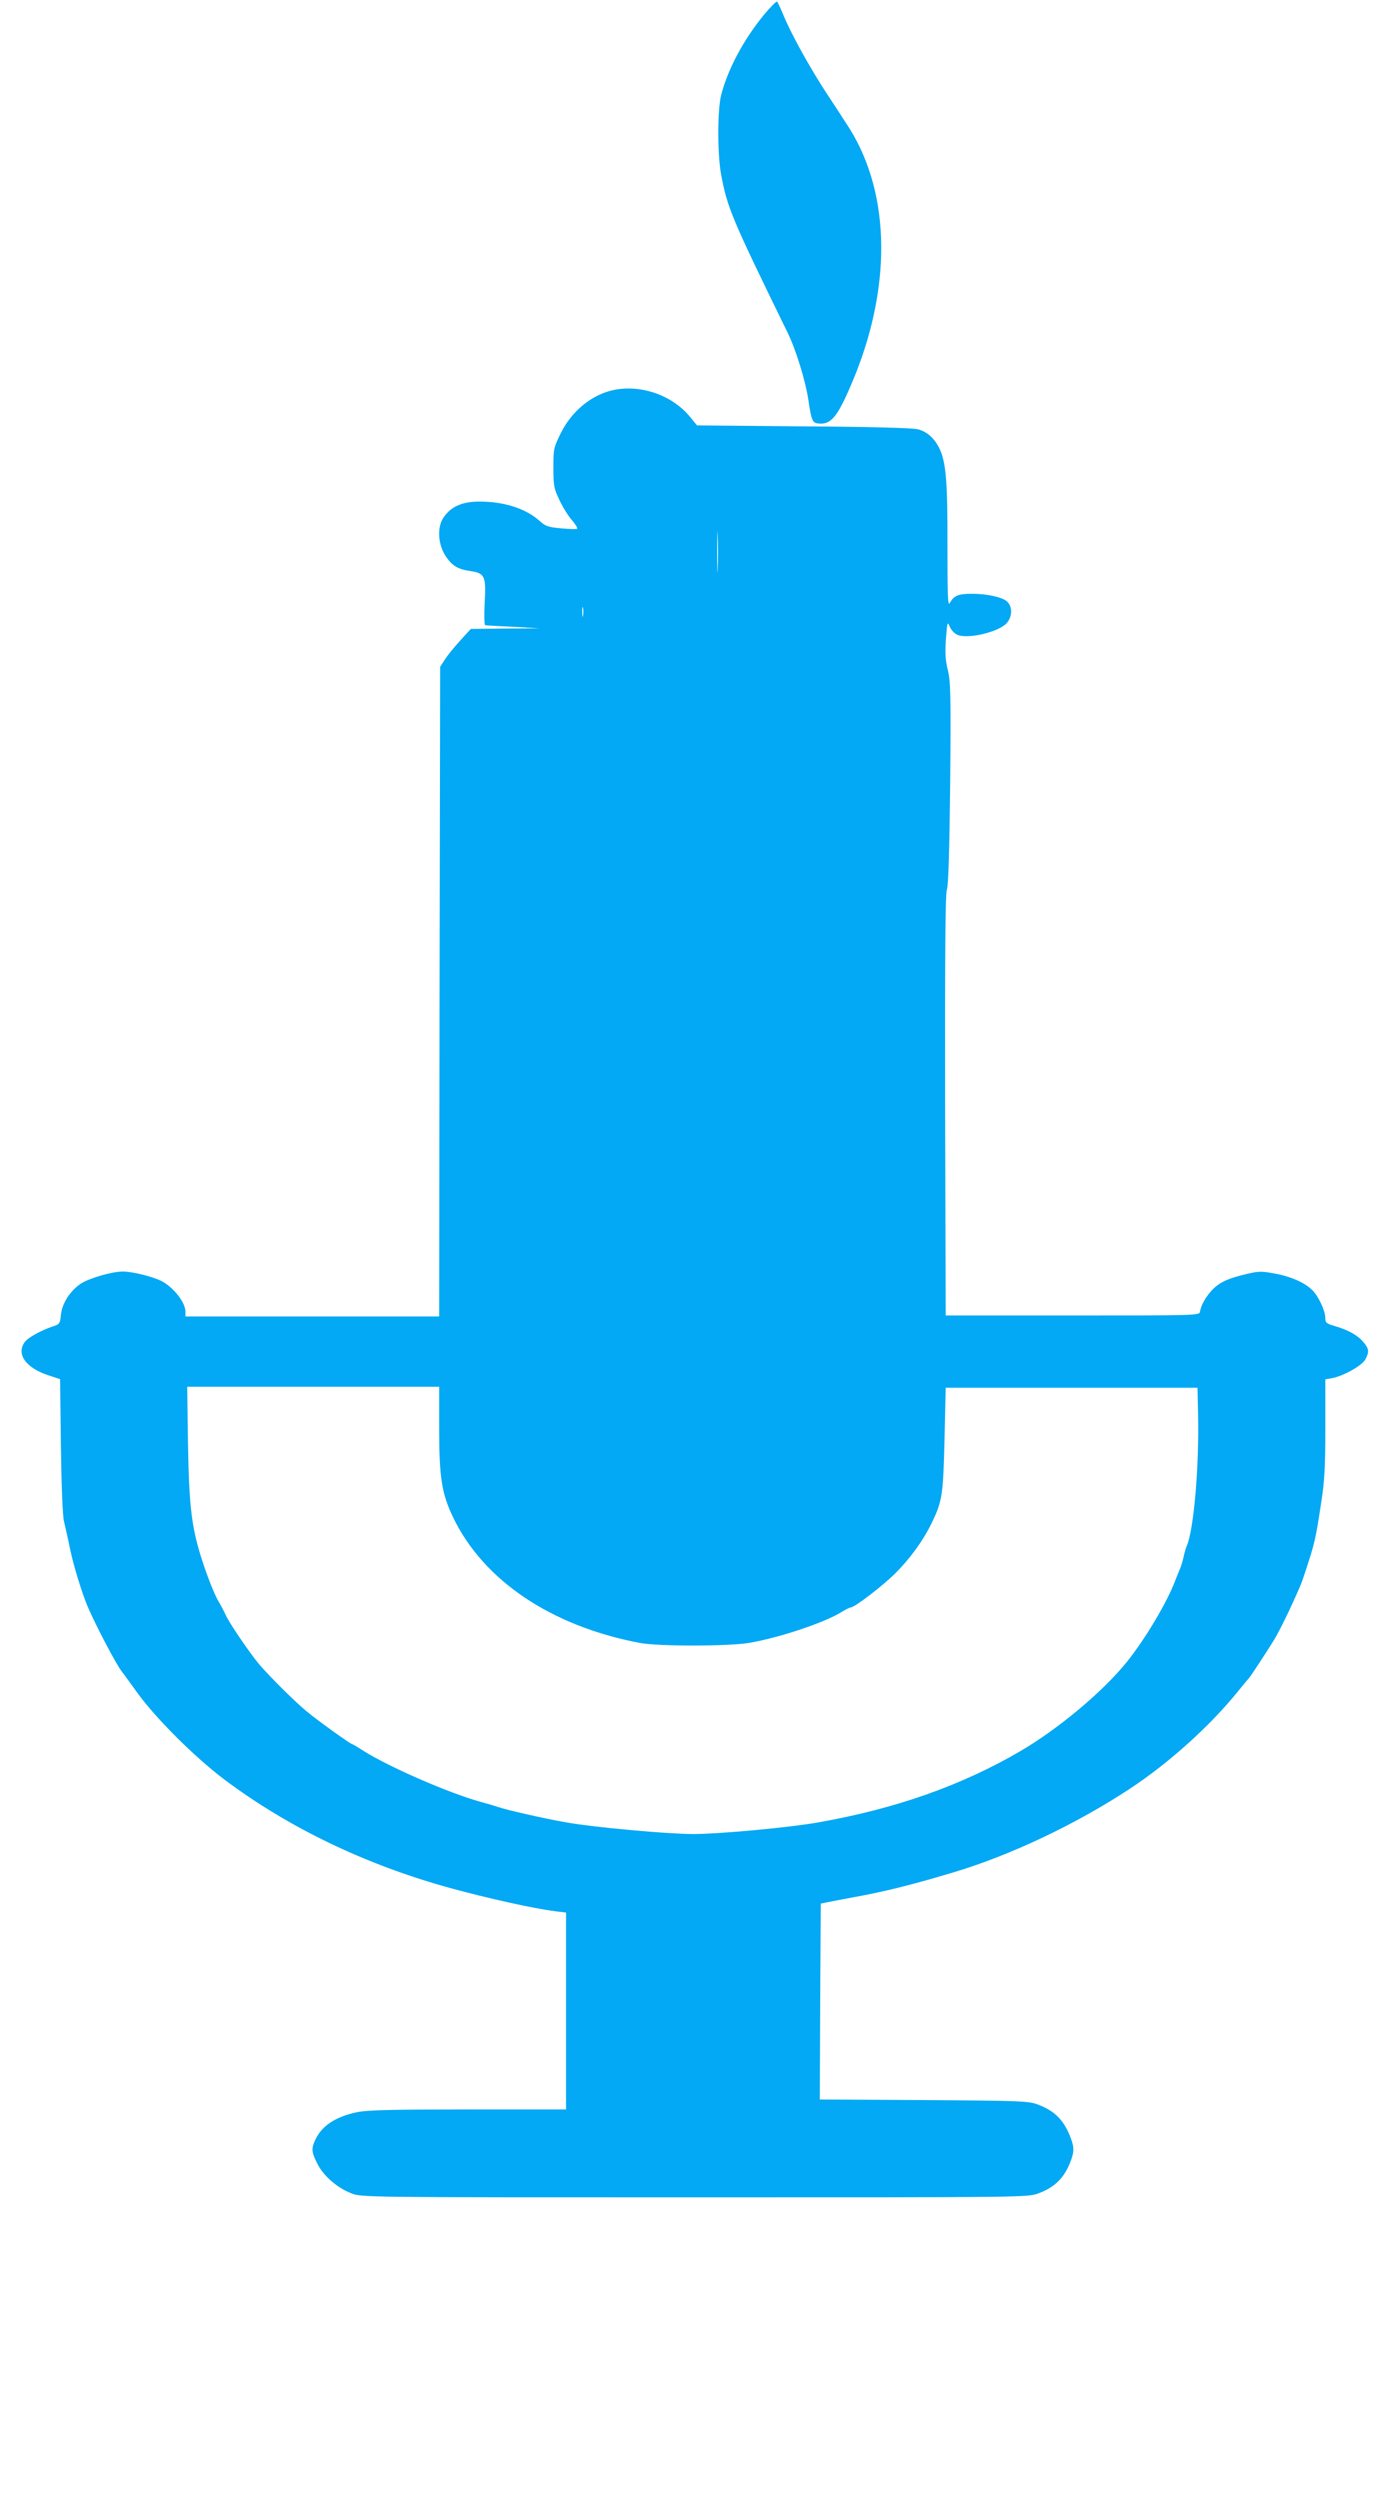
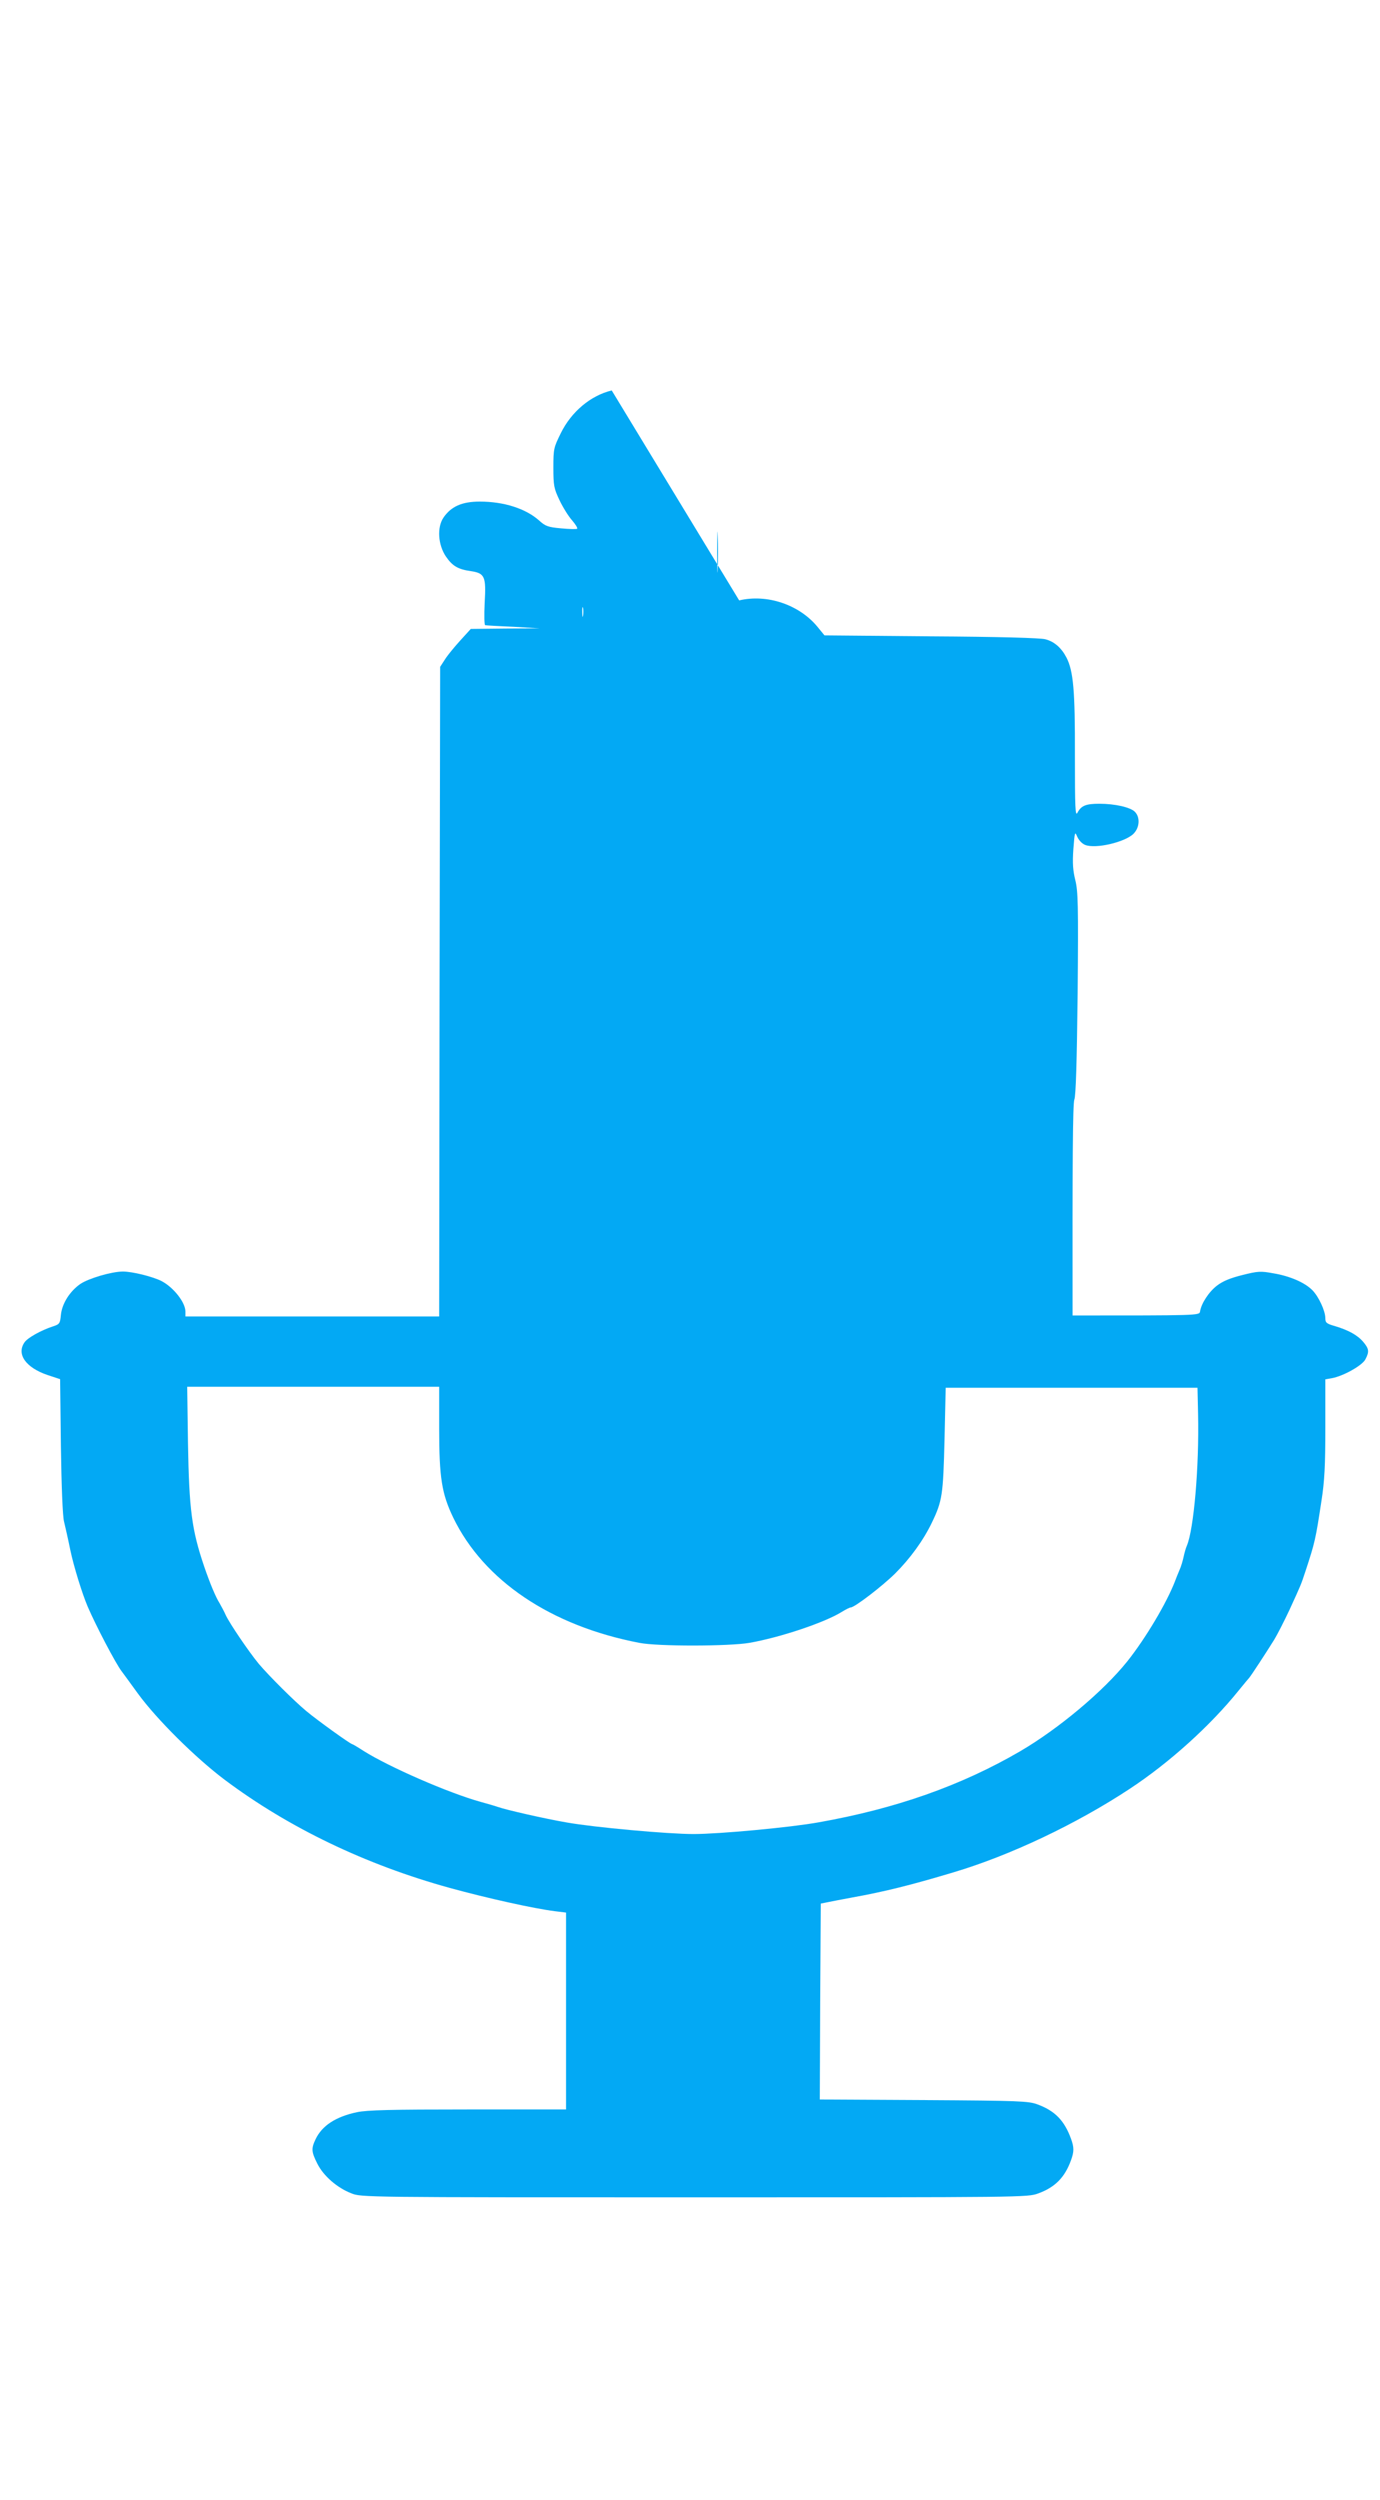
<svg xmlns="http://www.w3.org/2000/svg" version="1.0" width="707pt" height="1280pt" viewBox="0 0 707 1280" preserveAspectRatio="xMidYMid meet">
  <g transform="translate(0,1280) scale(0.1,-0.1)" fill="#03a9f4" stroke="none">
-     <path d="M3912 12722 c-104 -128 -182 -274 -217 -407 -20 -78 -20 -306 0 -412 32 -169 55 -223 341 -808 42 -86 91 -246 105 -340 16 -107 21 -120 50 -123 65 -8 98 31 169 197 209 485 206 970 -7 1312 -27 42 -78 121 -114 175 -84 127 -179 298 -220 394 -17 41 -34 78 -38 82 -3 3 -34 -28 -69 -70z" />
-     <path d="M3134 10801 c-108 -26 -207 -109 -261 -219 -36 -73 -38 -80 -38 -176 0 -92 3 -107 31 -166 17 -36 46 -83 64 -103 18 -21 30 -40 27 -44 -3 -3 -41 -2 -83 2 -67 6 -80 11 -113 41 -68 60 -179 96 -303 96 -91 0 -147 -25 -186 -82 -34 -50 -28 -140 13 -200 33 -48 62 -65 127 -74 72 -11 79 -27 71 -163 -3 -65 -2 -114 3 -114 5 -1 70 -5 144 -8 l135 -8 -176 -1 -177 -2 -52 -57 c-29 -32 -65 -75 -79 -97 l-26 -40 -3 -1663 -2 -1663 -650 0 -650 0 0 25 c0 47 -61 124 -122 156 -45 23 -150 49 -198 49 -58 0 -176 -35 -219 -64 -54 -38 -93 -100 -99 -158 -4 -44 -7 -48 -41 -59 -61 -20 -129 -58 -145 -81 -43 -61 6 -130 118 -168 l64 -21 4 -342 c3 -207 9 -360 16 -387 6 -25 21 -90 32 -145 18 -86 61 -224 89 -290 44 -102 143 -290 173 -330 4 -5 42 -57 84 -115 97 -133 296 -330 445 -442 327 -245 722 -435 1154 -554 193 -53 433 -106 538 -119 l57 -7 0 -504 0 -504 -502 0 c-394 0 -517 -3 -569 -14 -109 -23 -179 -69 -212 -138 -23 -48 -22 -65 9 -126 31 -62 101 -123 173 -151 51 -21 60 -21 1758 -21 1694 0 1706 0 1762 20 87 32 136 82 168 170 16 44 16 66 0 110 -34 93 -82 143 -172 176 -46 17 -92 19 -583 22 l-532 3 2 502 3 501 35 7 c19 4 76 15 125 24 166 30 300 63 520 129 289 86 629 247 902 427 204 134 415 325 559 504 27 33 51 62 54 65 7 7 89 132 128 195 17 28 51 95 77 150 60 131 60 130 83 200 49 149 52 163 82 360 16 103 20 181 20 376 l0 247 34 6 c59 11 155 65 171 96 21 40 19 54 -11 90 -30 35 -76 60 -146 81 -42 12 -48 17 -48 40 0 37 -34 111 -67 144 -39 39 -115 72 -200 86 -64 12 -79 11 -158 -9 -61 -15 -100 -31 -130 -54 -42 -32 -81 -92 -87 -133 -3 -20 -11 -20 -653 -20 l-650 0 -3 1075 c-1 788 1 1083 9 1105 8 20 13 194 17 545 4 454 2 523 -12 579 -12 48 -15 86 -10 158 7 90 8 93 20 64 8 -18 25 -36 41 -42 54 -21 203 14 247 57 32 32 35 85 7 113 -23 23 -102 41 -182 41 -69 0 -93 -10 -112 -46 -11 -21 -13 24 -13 293 1 334 -8 432 -43 501 -26 50 -62 82 -108 94 -23 7 -245 13 -585 15 l-547 5 -36 44 c-93 113 -258 169 -401 135z m543 -914 c-1 -45 -3 -5 -3 88 0 94 2 130 3 82 2 -48 2 -125 0 -170z m-690 -239 c-2 -13 -4 -5 -4 17 -1 22 1 32 4 23 2 -10 2 -28 0 -40z m-737 -4160 c0 -254 13 -335 72 -458 156 -322 500 -554 953 -641 93 -19 463 -18 565 0 159 28 385 104 472 158 21 13 41 23 46 23 20 0 161 108 228 174 78 78 144 169 188 260 54 112 58 143 65 426 l6 265 645 0 645 0 3 -135 c6 -269 -22 -592 -58 -675 -5 -11 -12 -36 -16 -55 -4 -19 -13 -51 -22 -70 -8 -19 -18 -44 -22 -55 -43 -112 -151 -293 -244 -410 -124 -155 -354 -347 -551 -462 -303 -176 -636 -293 -1031 -363 -143 -26 -510 -60 -641 -60 -130 0 -506 34 -648 59 -116 20 -313 65 -355 80 -14 5 -52 16 -85 25 -167 46 -473 180 -603 262 -29 19 -55 34 -57 34 -9 0 -180 123 -235 169 -65 54 -189 178 -243 241 -50 60 -152 210 -171 252 -8 18 -22 44 -30 58 -22 35 -50 103 -80 190 -64 189 -77 290 -83 633 l-4 287 645 0 646 0 0 -212z" />
+     <path d="M3134 10801 c-108 -26 -207 -109 -261 -219 -36 -73 -38 -80 -38 -176 0 -92 3 -107 31 -166 17 -36 46 -83 64 -103 18 -21 30 -40 27 -44 -3 -3 -41 -2 -83 2 -67 6 -80 11 -113 41 -68 60 -179 96 -303 96 -91 0 -147 -25 -186 -82 -34 -50 -28 -140 13 -200 33 -48 62 -65 127 -74 72 -11 79 -27 71 -163 -3 -65 -2 -114 3 -114 5 -1 70 -5 144 -8 l135 -8 -176 -1 -177 -2 -52 -57 c-29 -32 -65 -75 -79 -97 l-26 -40 -3 -1663 -2 -1663 -650 0 -650 0 0 25 c0 47 -61 124 -122 156 -45 23 -150 49 -198 49 -58 0 -176 -35 -219 -64 -54 -38 -93 -100 -99 -158 -4 -44 -7 -48 -41 -59 -61 -20 -129 -58 -145 -81 -43 -61 6 -130 118 -168 l64 -21 4 -342 c3 -207 9 -360 16 -387 6 -25 21 -90 32 -145 18 -86 61 -224 89 -290 44 -102 143 -290 173 -330 4 -5 42 -57 84 -115 97 -133 296 -330 445 -442 327 -245 722 -435 1154 -554 193 -53 433 -106 538 -119 l57 -7 0 -504 0 -504 -502 0 c-394 0 -517 -3 -569 -14 -109 -23 -179 -69 -212 -138 -23 -48 -22 -65 9 -126 31 -62 101 -123 173 -151 51 -21 60 -21 1758 -21 1694 0 1706 0 1762 20 87 32 136 82 168 170 16 44 16 66 0 110 -34 93 -82 143 -172 176 -46 17 -92 19 -583 22 l-532 3 2 502 3 501 35 7 c19 4 76 15 125 24 166 30 300 63 520 129 289 86 629 247 902 427 204 134 415 325 559 504 27 33 51 62 54 65 7 7 89 132 128 195 17 28 51 95 77 150 60 131 60 130 83 200 49 149 52 163 82 360 16 103 20 181 20 376 l0 247 34 6 c59 11 155 65 171 96 21 40 19 54 -11 90 -30 35 -76 60 -146 81 -42 12 -48 17 -48 40 0 37 -34 111 -67 144 -39 39 -115 72 -200 86 -64 12 -79 11 -158 -9 -61 -15 -100 -31 -130 -54 -42 -32 -81 -92 -87 -133 -3 -20 -11 -20 -653 -20 c-1 788 1 1083 9 1105 8 20 13 194 17 545 4 454 2 523 -12 579 -12 48 -15 86 -10 158 7 90 8 93 20 64 8 -18 25 -36 41 -42 54 -21 203 14 247 57 32 32 35 85 7 113 -23 23 -102 41 -182 41 -69 0 -93 -10 -112 -46 -11 -21 -13 24 -13 293 1 334 -8 432 -43 501 -26 50 -62 82 -108 94 -23 7 -245 13 -585 15 l-547 5 -36 44 c-93 113 -258 169 -401 135z m543 -914 c-1 -45 -3 -5 -3 88 0 94 2 130 3 82 2 -48 2 -125 0 -170z m-690 -239 c-2 -13 -4 -5 -4 17 -1 22 1 32 4 23 2 -10 2 -28 0 -40z m-737 -4160 c0 -254 13 -335 72 -458 156 -322 500 -554 953 -641 93 -19 463 -18 565 0 159 28 385 104 472 158 21 13 41 23 46 23 20 0 161 108 228 174 78 78 144 169 188 260 54 112 58 143 65 426 l6 265 645 0 645 0 3 -135 c6 -269 -22 -592 -58 -675 -5 -11 -12 -36 -16 -55 -4 -19 -13 -51 -22 -70 -8 -19 -18 -44 -22 -55 -43 -112 -151 -293 -244 -410 -124 -155 -354 -347 -551 -462 -303 -176 -636 -293 -1031 -363 -143 -26 -510 -60 -641 -60 -130 0 -506 34 -648 59 -116 20 -313 65 -355 80 -14 5 -52 16 -85 25 -167 46 -473 180 -603 262 -29 19 -55 34 -57 34 -9 0 -180 123 -235 169 -65 54 -189 178 -243 241 -50 60 -152 210 -171 252 -8 18 -22 44 -30 58 -22 35 -50 103 -80 190 -64 189 -77 290 -83 633 l-4 287 645 0 646 0 0 -212z" />
  </g>
</svg>